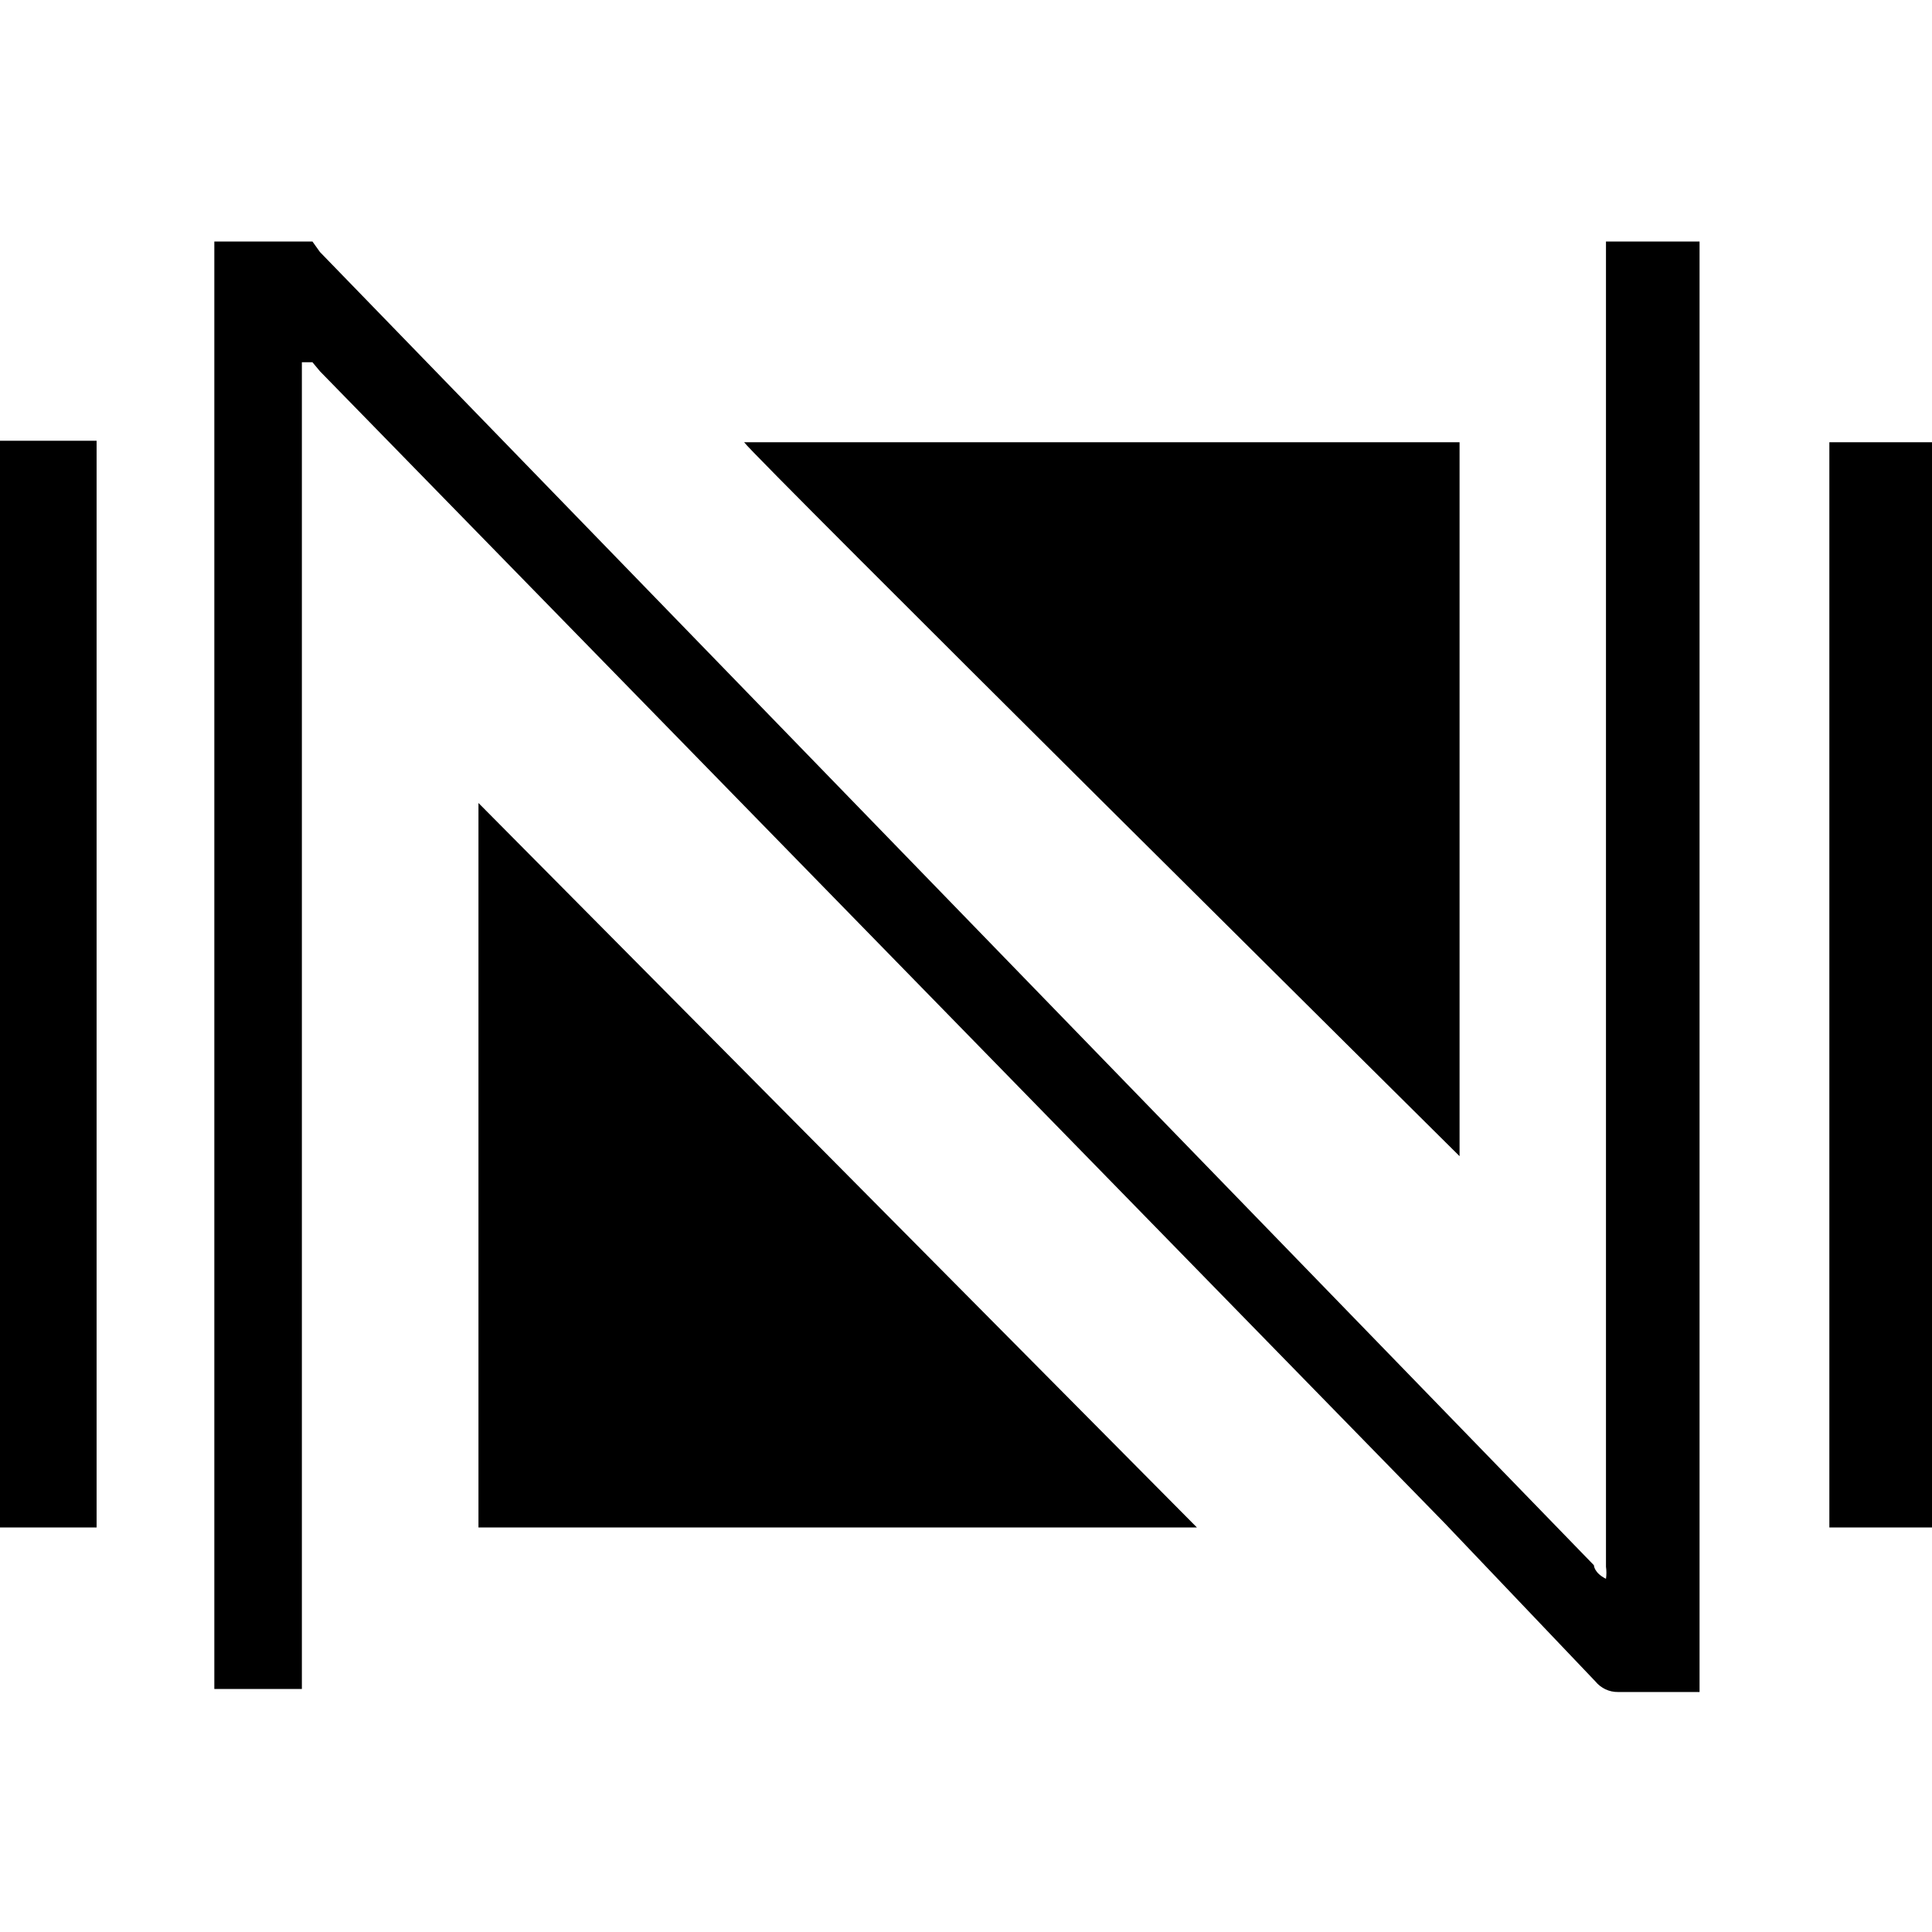
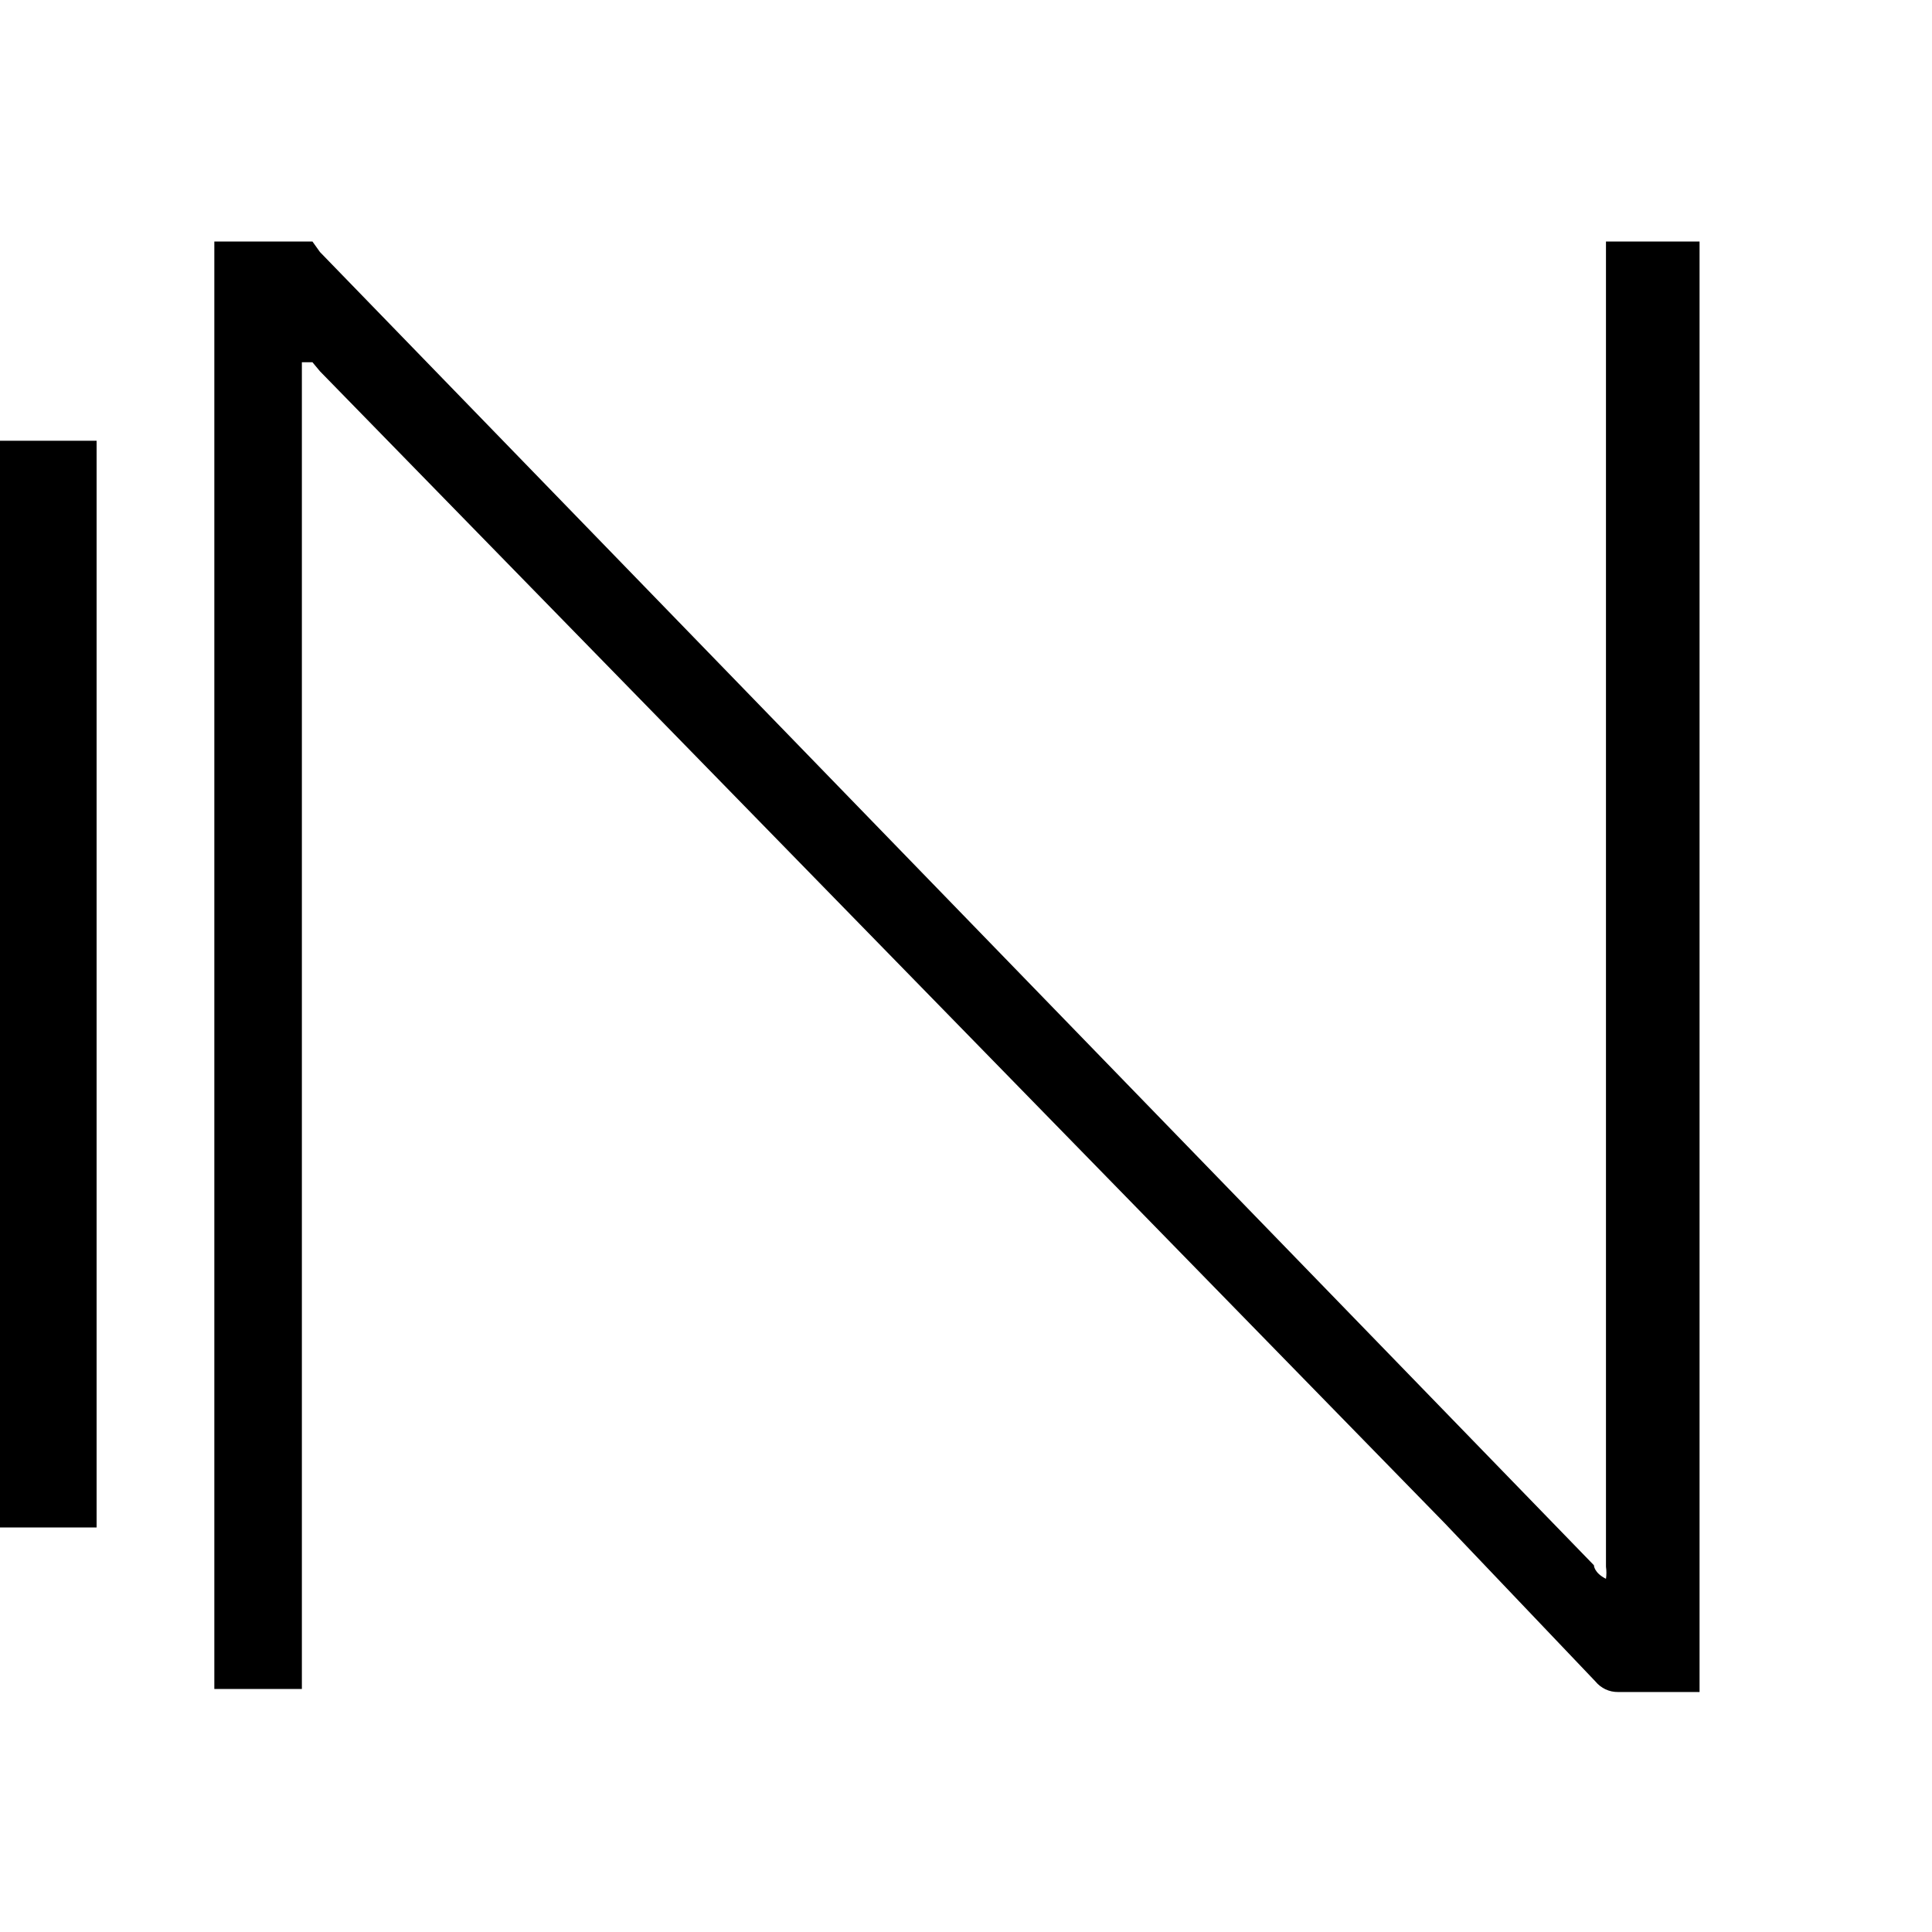
<svg xmlns="http://www.w3.org/2000/svg" width="64" height="64" viewBox="0 0 64 64" fill="none">
  <path d="M10.35 8L10.6 8.35L52.8 51.85C52.8 51.85 52.8 52.1 53.2 52.3C53.219 52.167 53.219 52.033 53.2 51.9V8H56.3C56.3 8 56.3 8.35 56.3 8.5V56.05H53.6C53.457 56.052 53.315 56.022 53.185 55.961C53.055 55.9 52.941 55.811 52.85 55.7L47.85 50.45L10.6 12.3L10.35 12H10C10 26.75 10 41.35 10 55.95H7.1C7.1 55.95 7.1 55.95 7.1 55.65V8H10.35ZM0 14.6H3.2V50.6H0V14.6Z" fill="black" />
-   <path d="M15.85 26.6L39.65 50.6H15.85V26.6ZM64 50.6H60.6V14.65H64V50.6ZM48.35 14.65V38.3C48.05 38 25 15.15 24.65 14.65H48.35Z" fill="black" />
</svg>